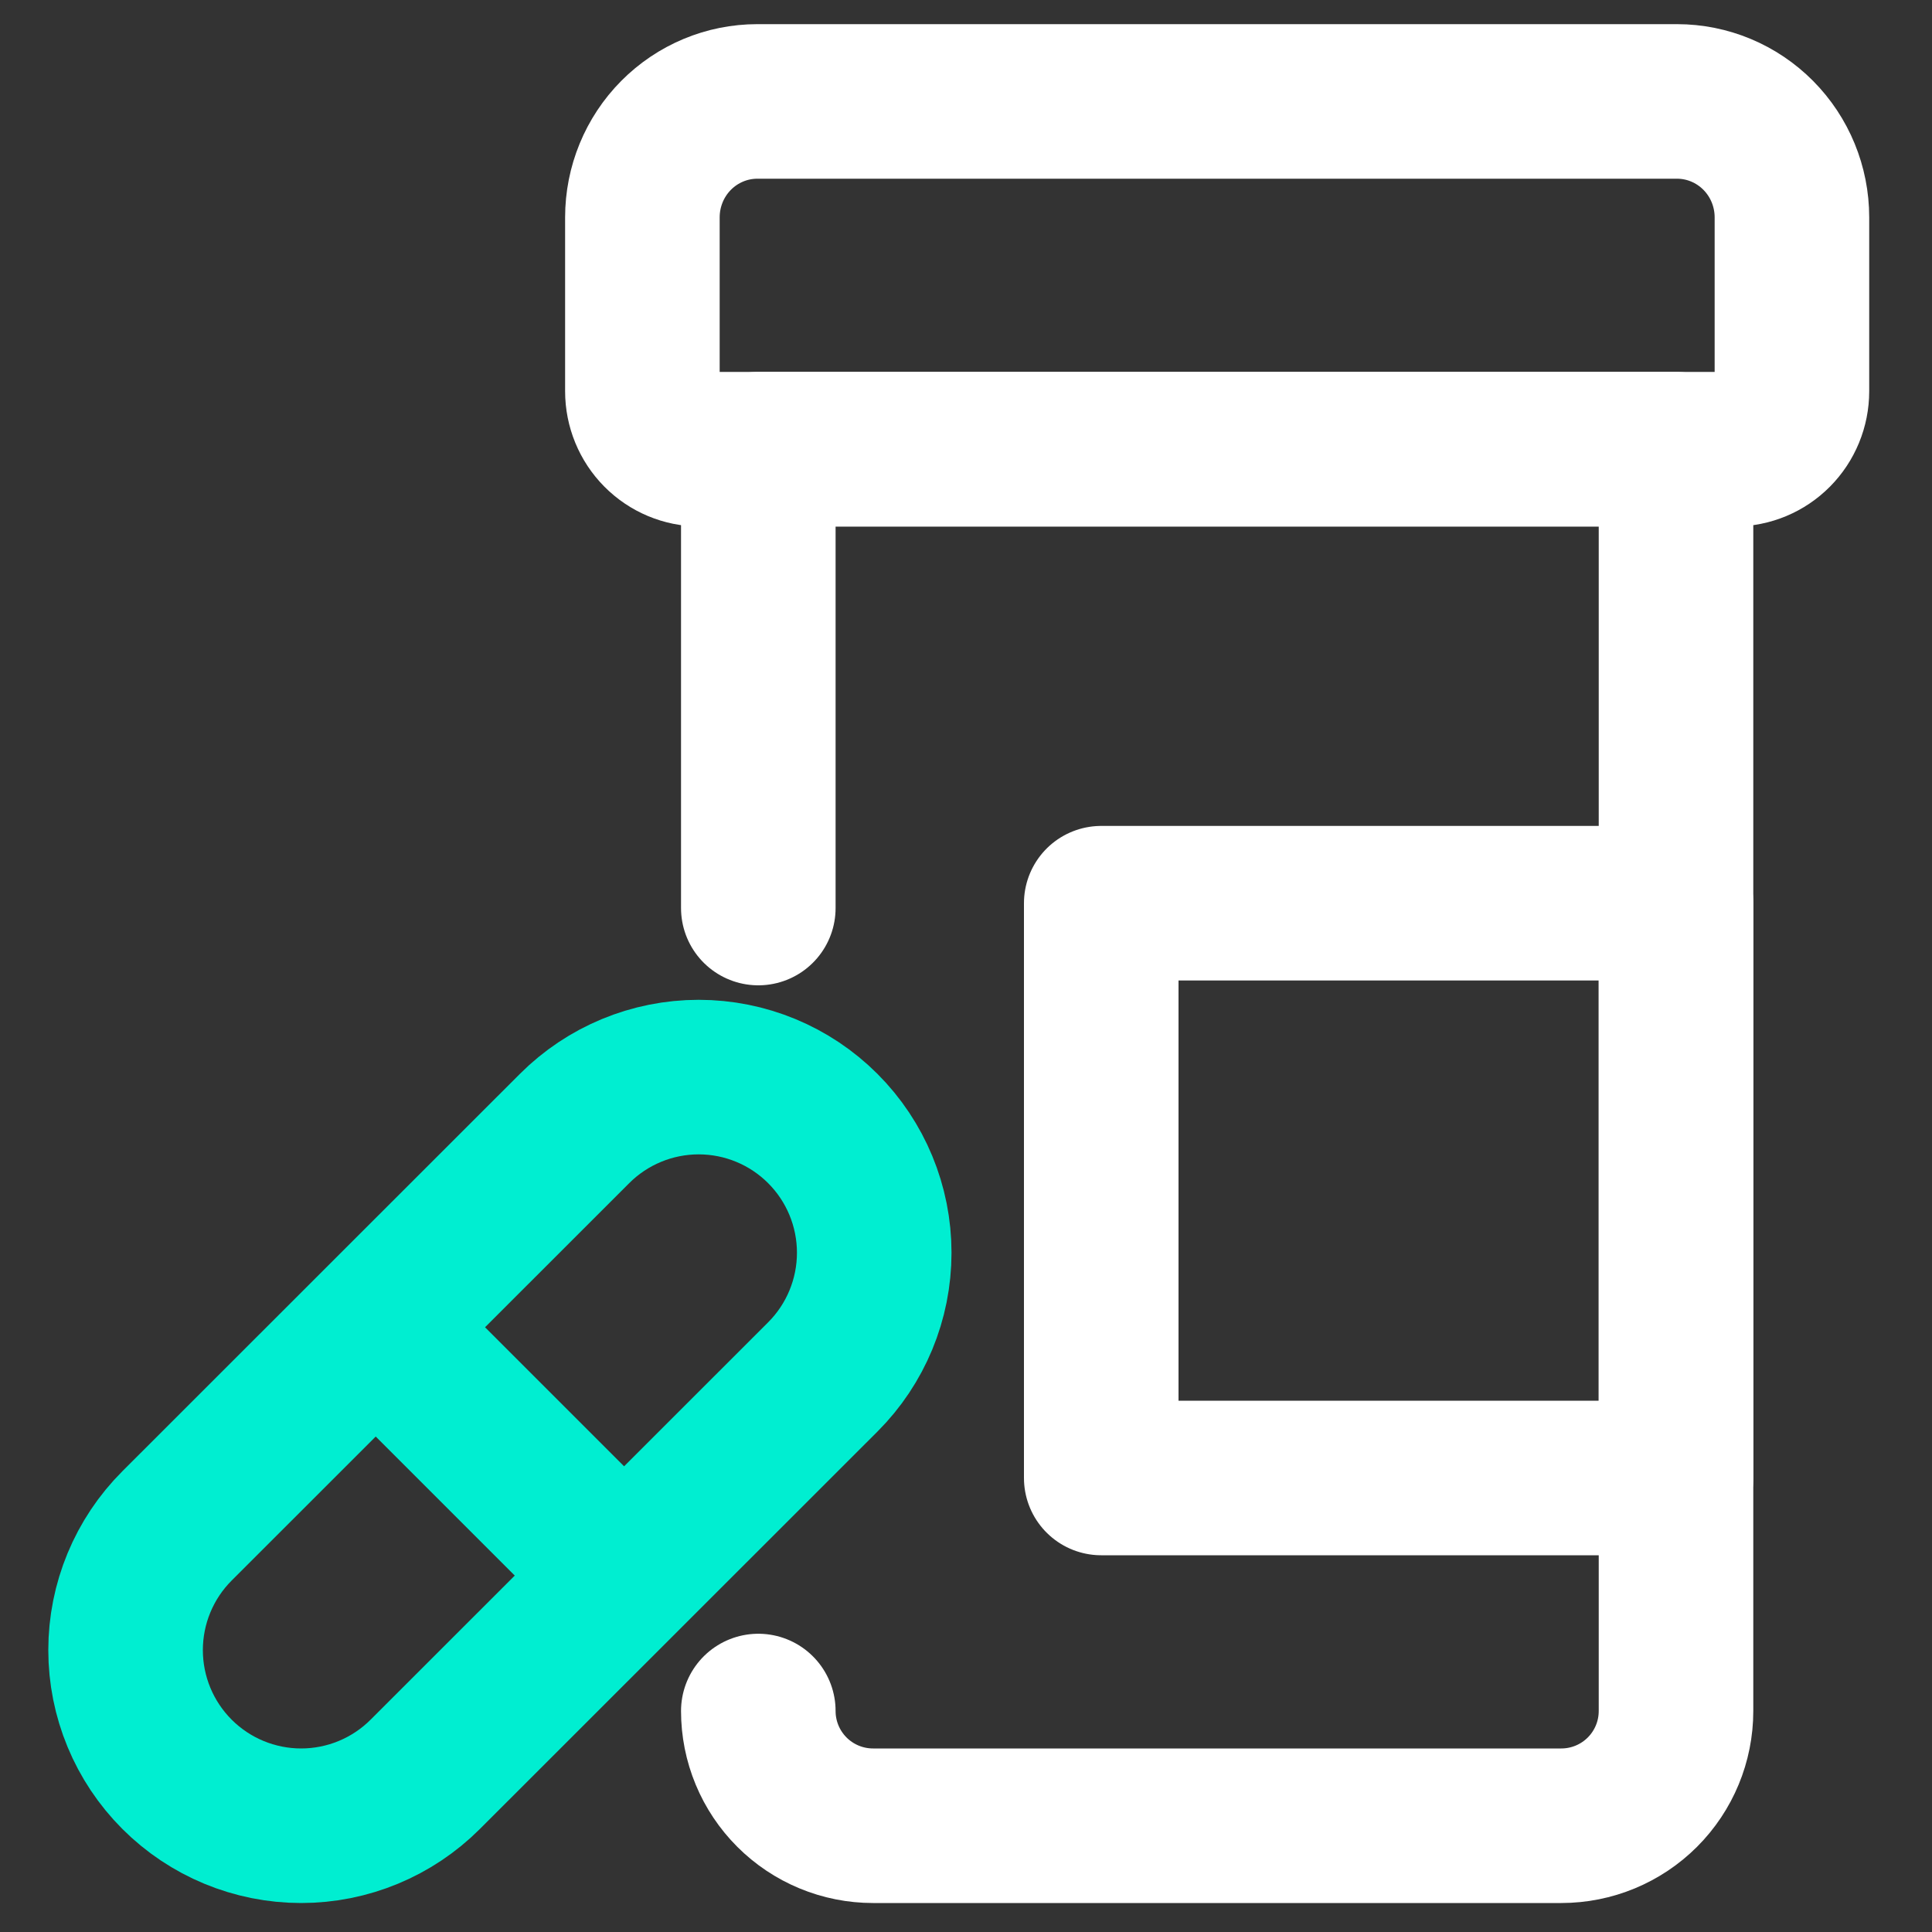
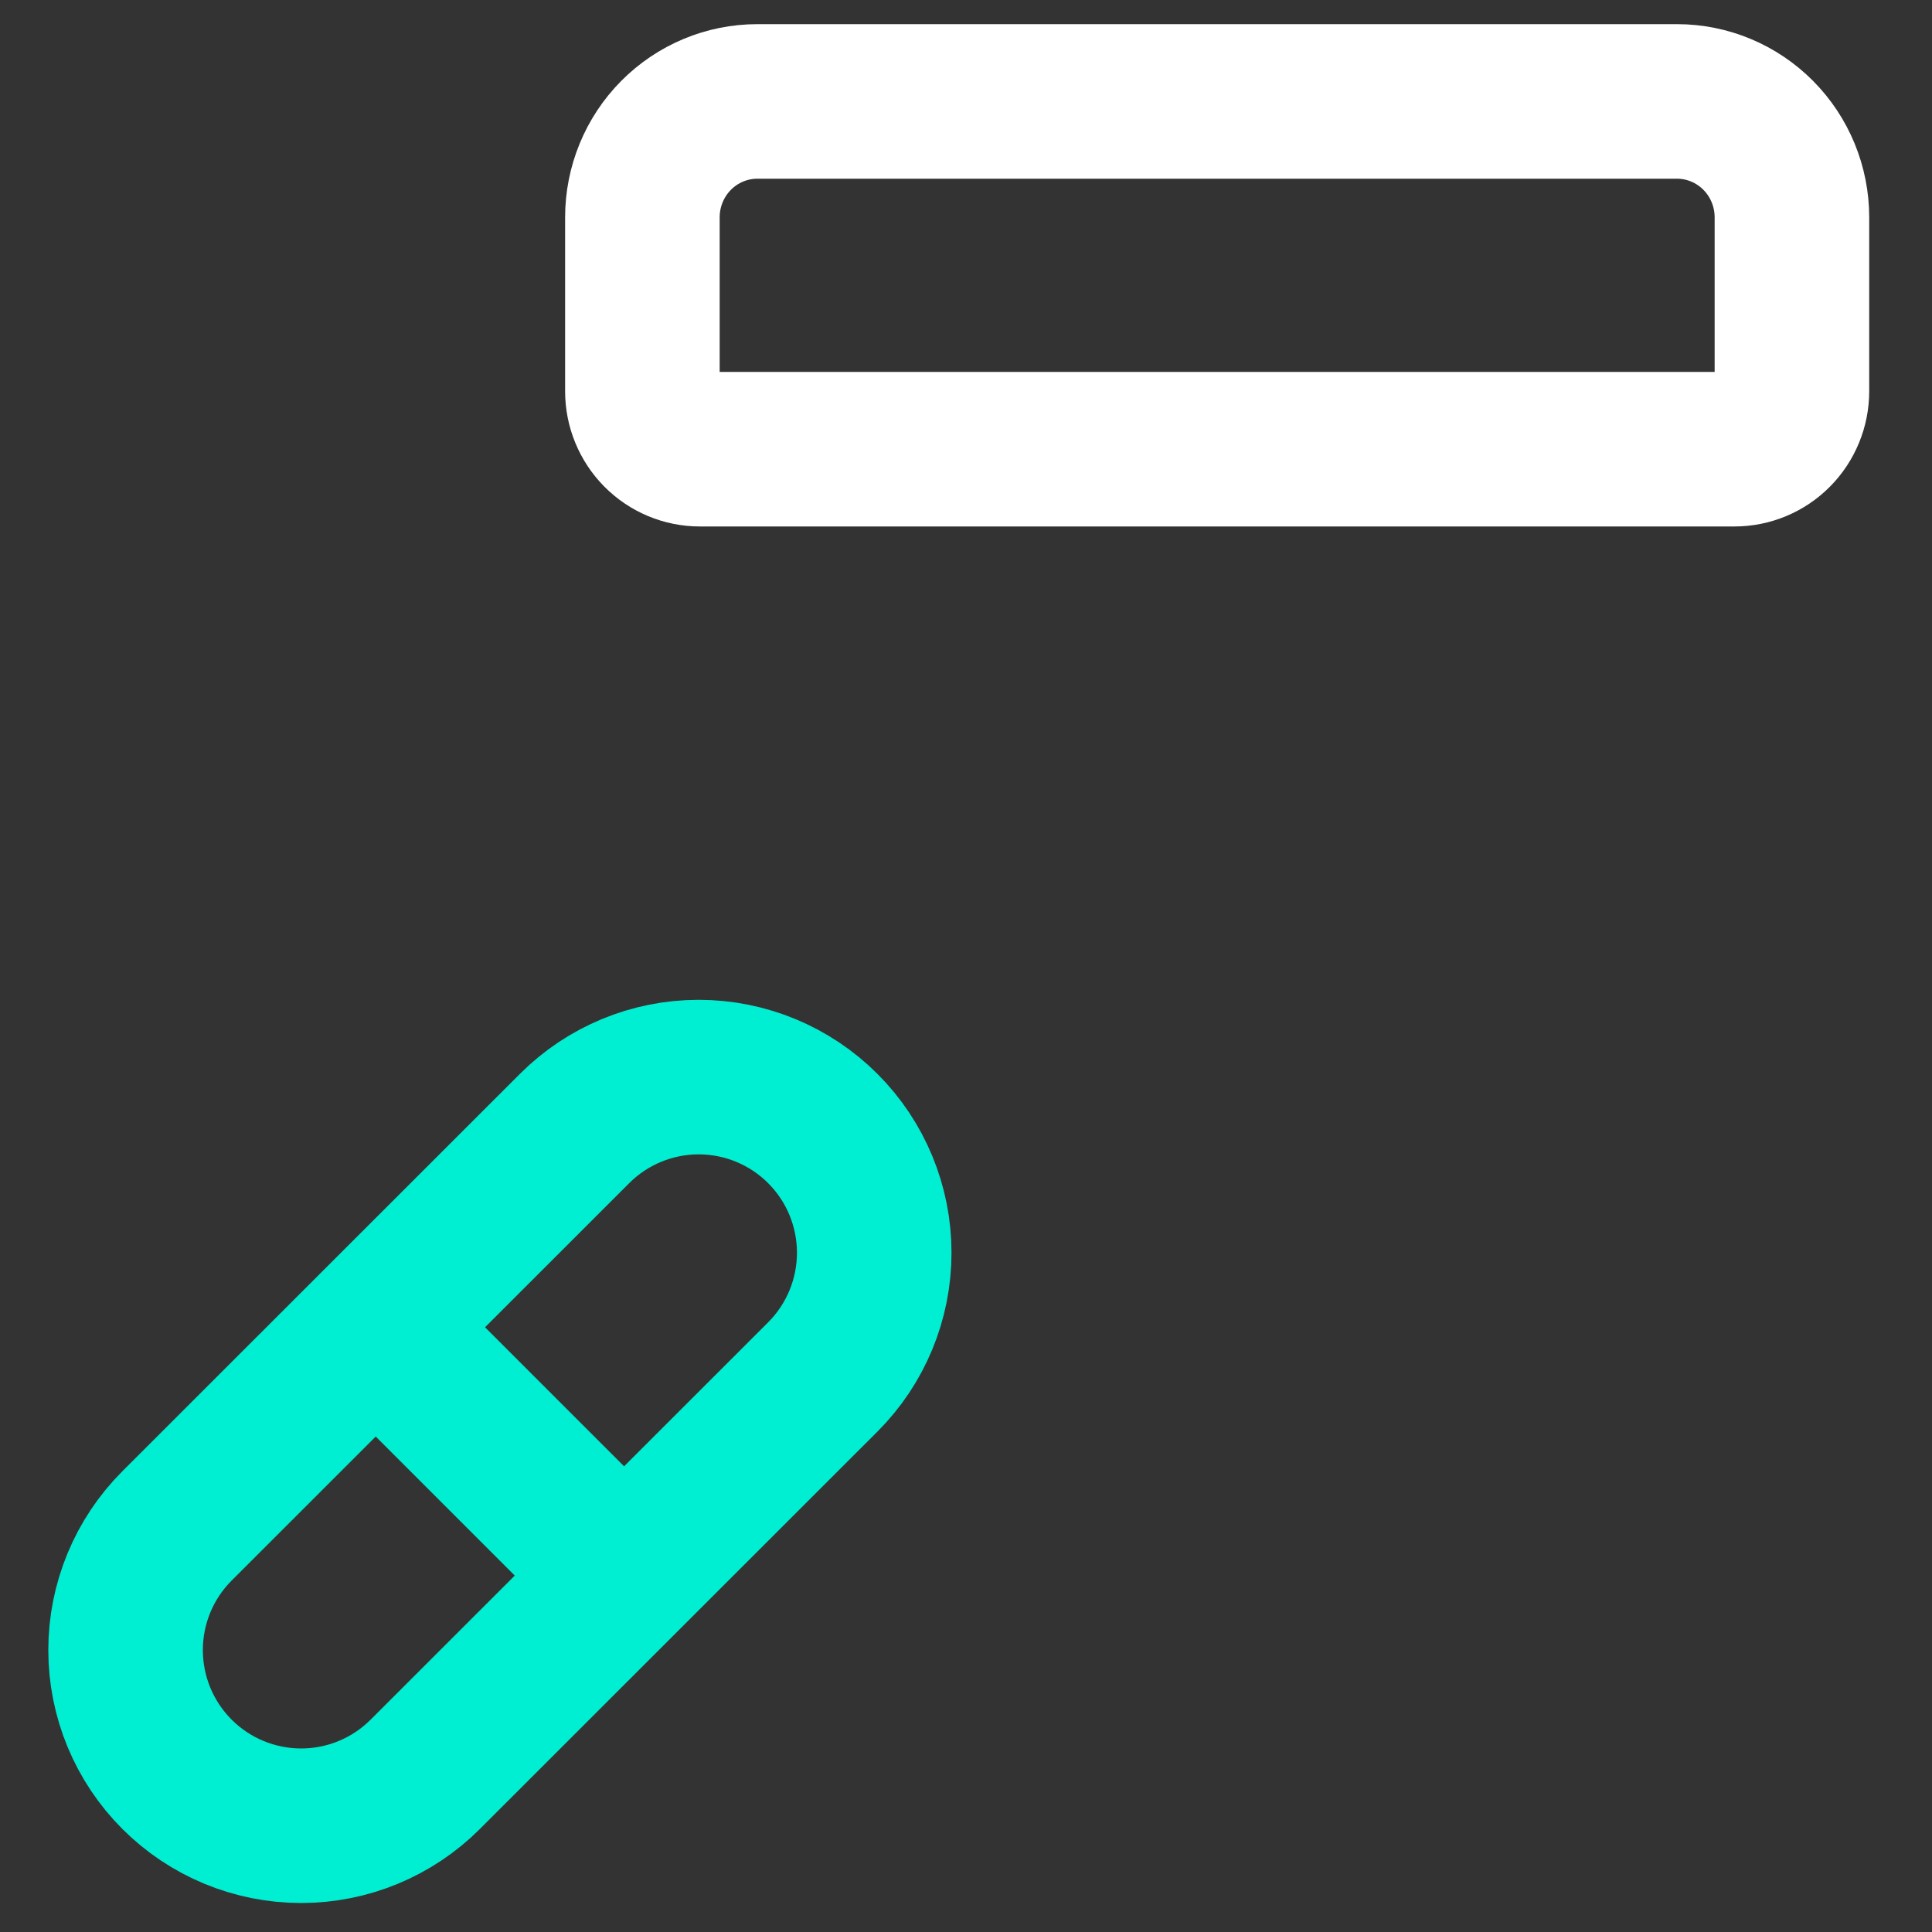
<svg xmlns="http://www.w3.org/2000/svg" width="400" height="400" viewBox="0 0 400 400" fill="none">
  <rect x="0" y="0" width="400" height="400" fill="#333333" stroke="none" />
-   <path d="M157 354.25C157 357.369 157.614 360.457 158.808 363.339C160.001 366.22 161.751 368.838 163.956 371.044C166.162 373.249 168.78 374.999 171.661 376.192C174.543 377.386 177.631 378 180.75 378H323.25C329.549 378 335.59 375.498 340.044 371.044C344.498 366.59 347 360.549 347 354.25V93H157V188" stroke="white" stroke-width="32" stroke-linecap="round" stroke-linejoin="round" />
  <path d="M359.1 93H144.9C141.744 93 138.717 91.736 136.485 89.485C134.254 87.235 133 84.183 133 81V45C133 38.635 135.507 32.53 139.971 28.029C144.434 23.529 150.488 21 156.8 21H347.2C353.512 21 359.566 23.529 364.029 28.029C368.493 32.53 371 38.635 371 45V81C371 84.183 369.746 87.235 367.515 89.485C365.283 91.736 362.256 93 359.1 93Z" stroke="white" stroke-width="32" stroke-linecap="round" stroke-linejoin="round" />
  <path d="M88.048 367.349C81.231 374.169 71.986 378 62.347 378C52.707 378 43.462 374.169 36.646 367.349C29.829 360.529 26 351.279 26 341.635C26 331.99 29.829 322.74 36.646 315.921L118.952 233.651C125.769 226.831 135.014 223 144.653 223C154.293 223 163.538 226.831 170.354 233.651C177.171 240.471 181 249.721 181 259.365C181 269.01 177.171 278.26 170.354 285.079L88.048 367.349Z" stroke="#00EED1" stroke-width="32" stroke-linecap="round" stroke-linejoin="round" />
  <path d="M78 275L129 326" stroke="#00EED1" stroke-width="32" stroke-linecap="round" stroke-linejoin="round" />
-   <path d="M228 187H347V306H228V187Z" stroke="white" stroke-width="32" stroke-linecap="round" stroke-linejoin="round" />
</svg>